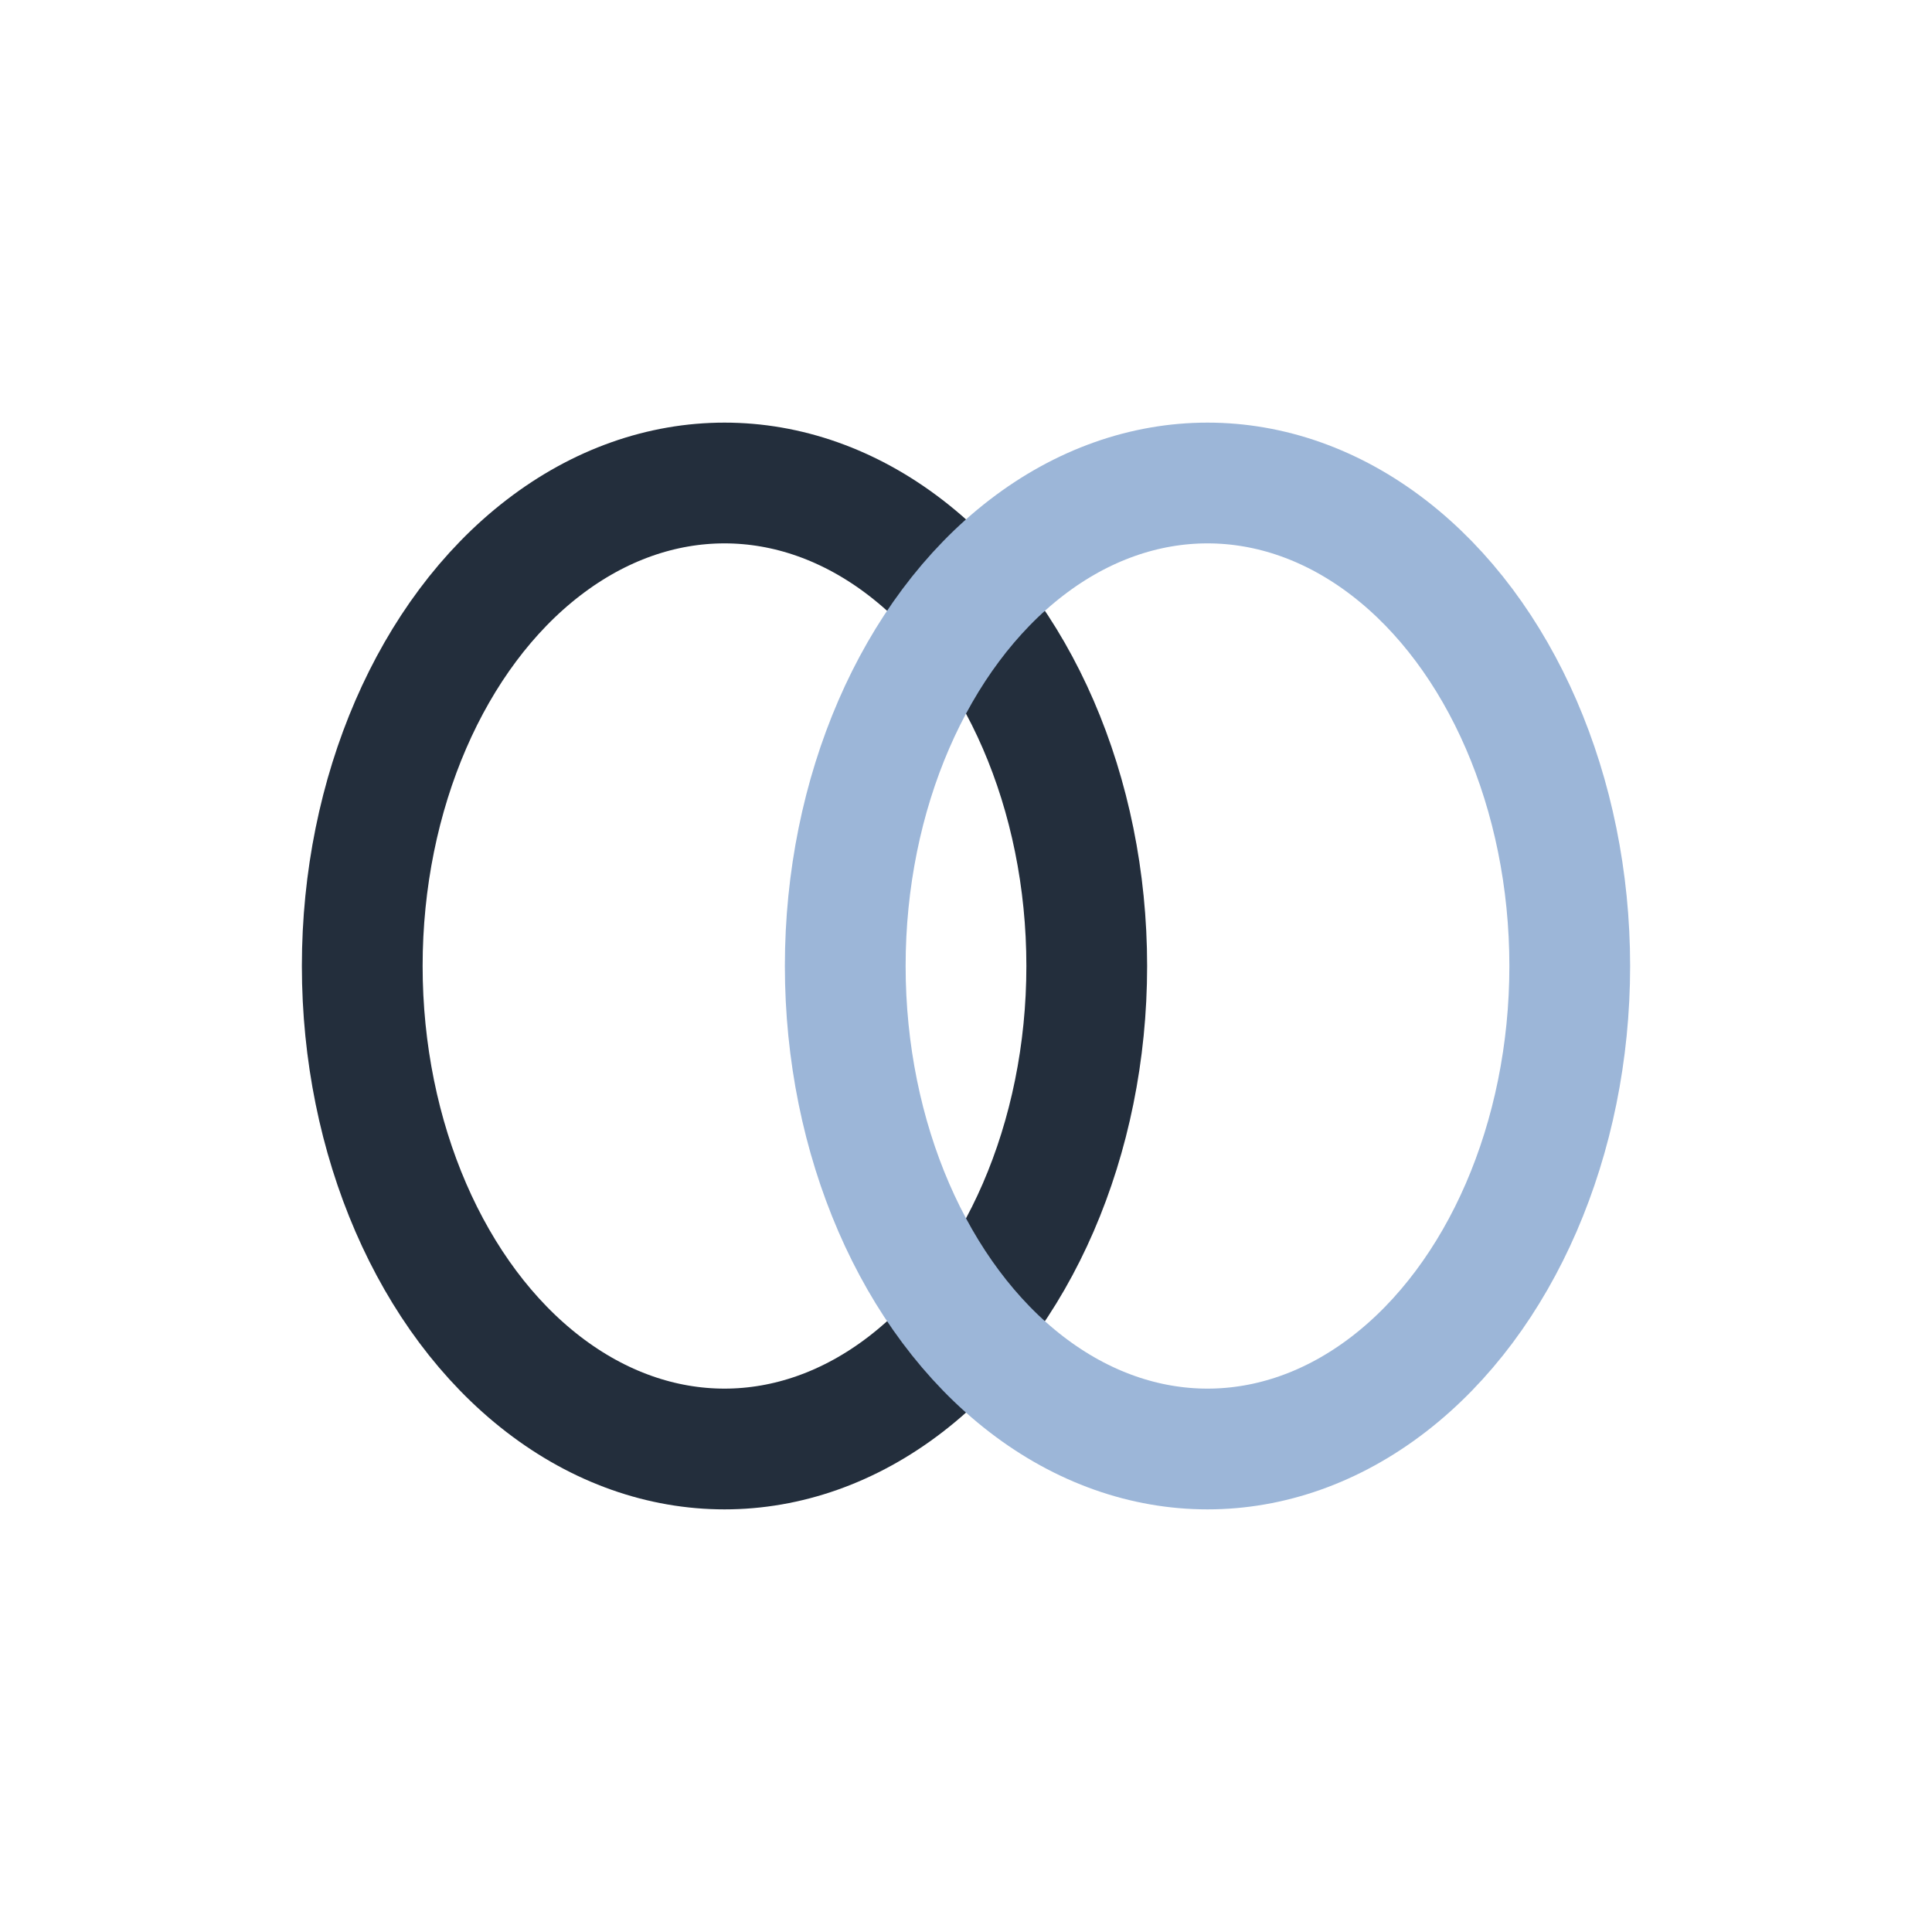
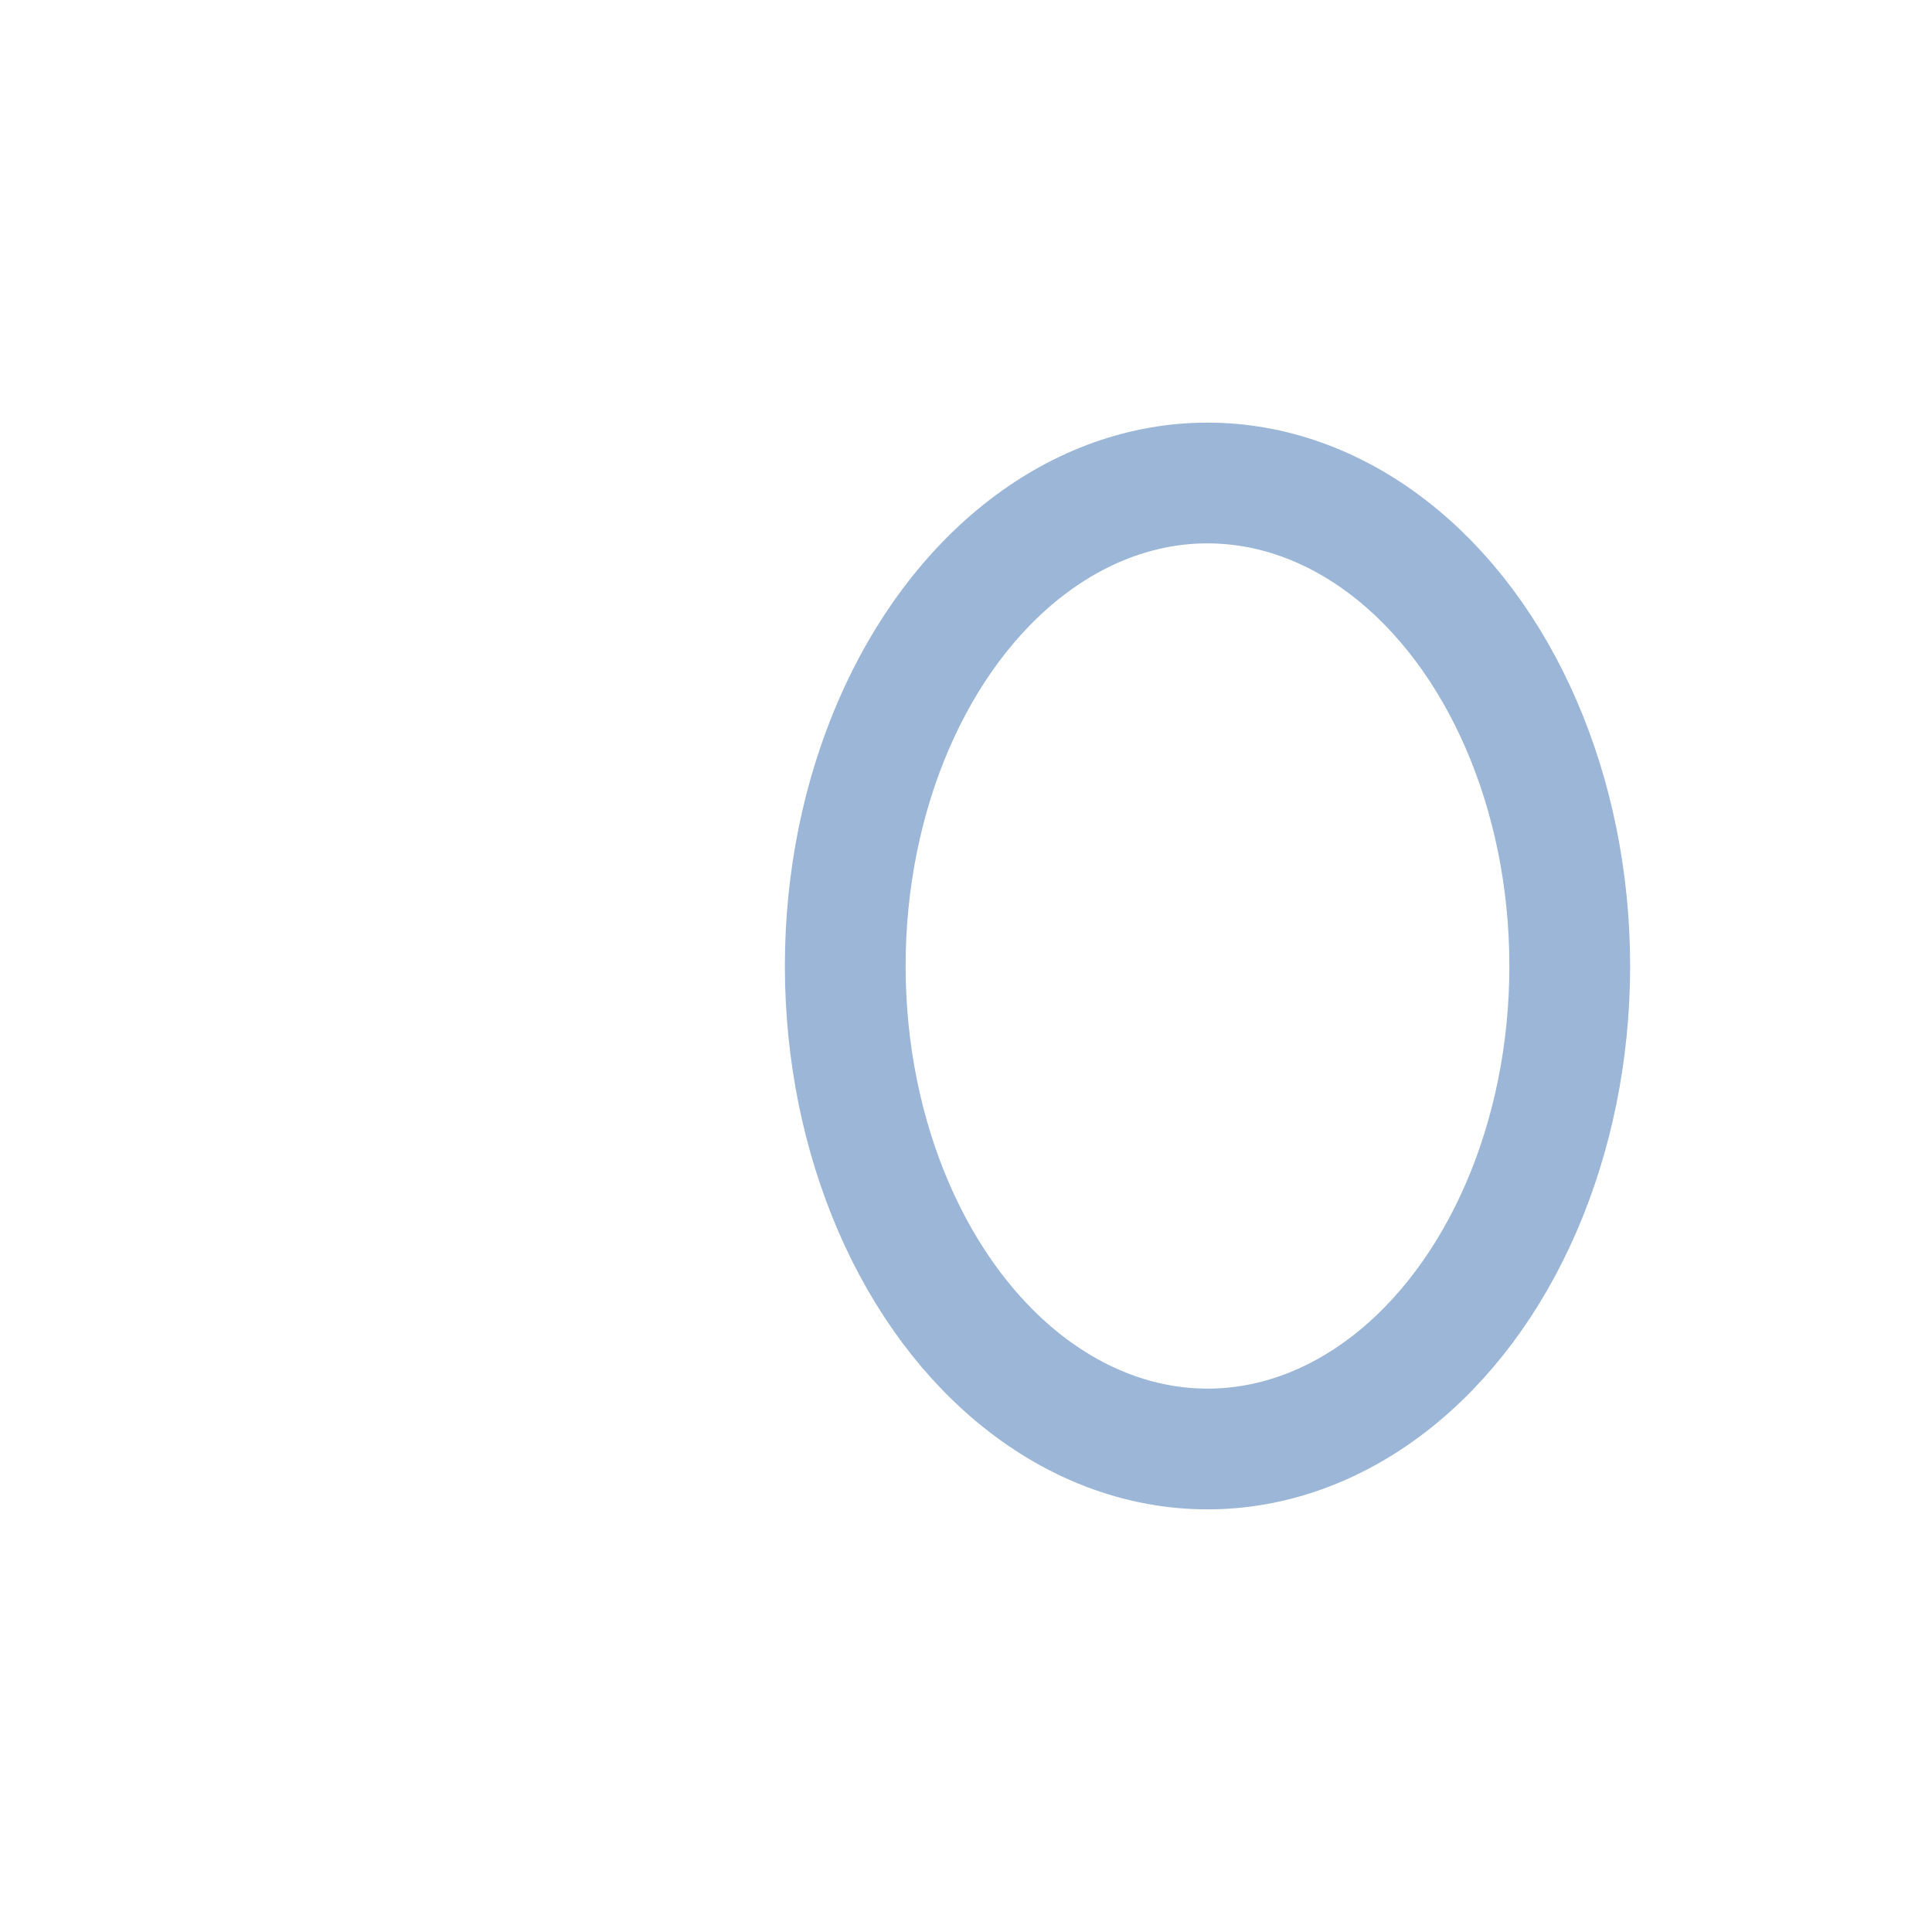
<svg xmlns="http://www.w3.org/2000/svg" width="32" height="32" viewBox="0 0 32 32">
-   <ellipse cx="12" cy="16" rx="6" ry="8" fill="none" stroke="#232e3c" stroke-width="2" />
  <ellipse cx="20" cy="16" rx="6" ry="8" fill="none" stroke="#9cb6d8" stroke-width="2" />
</svg>